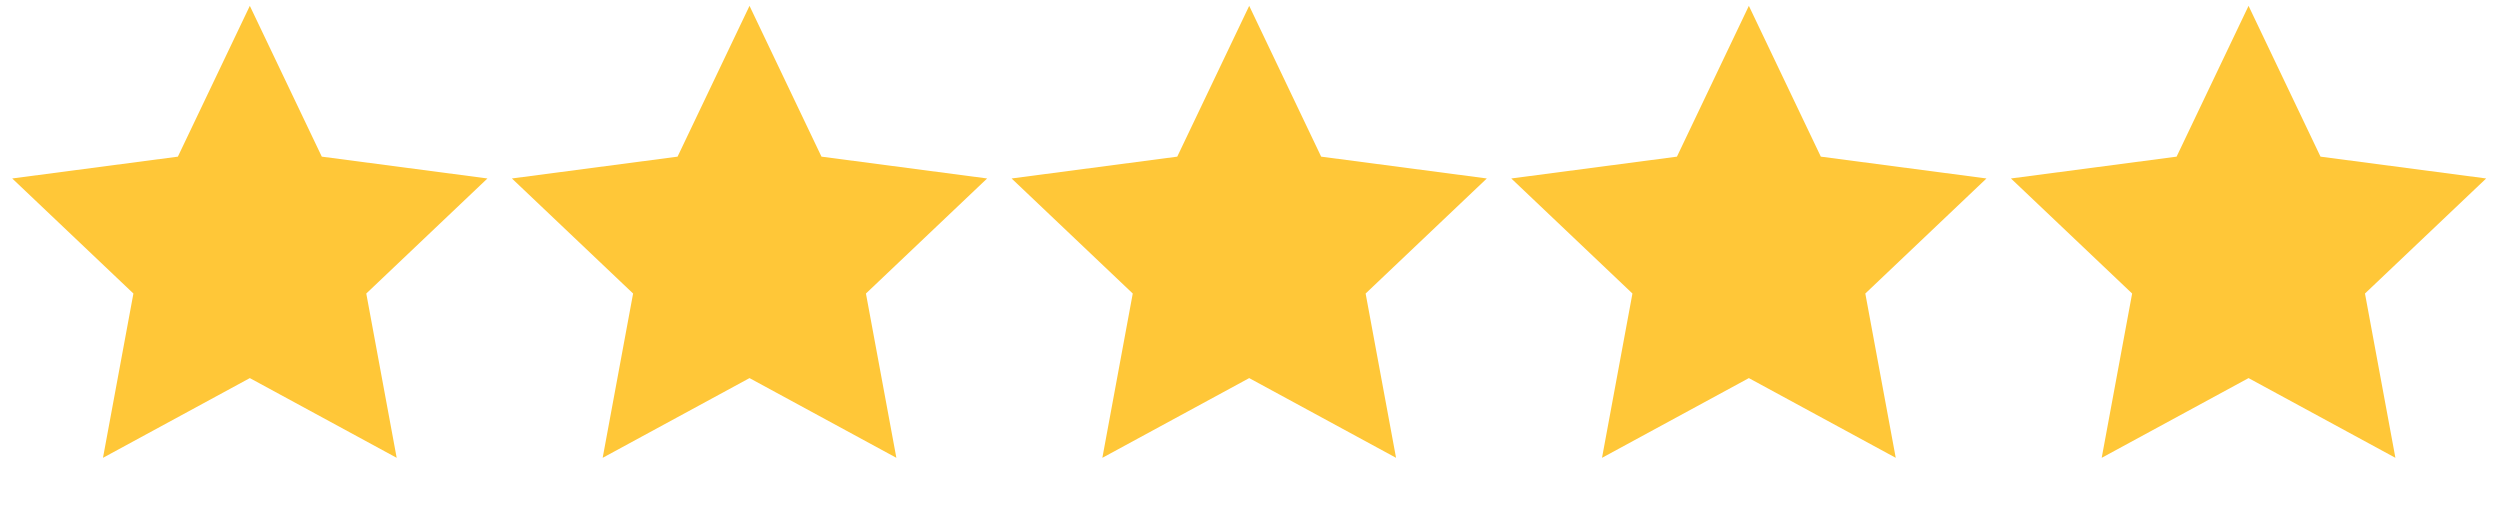
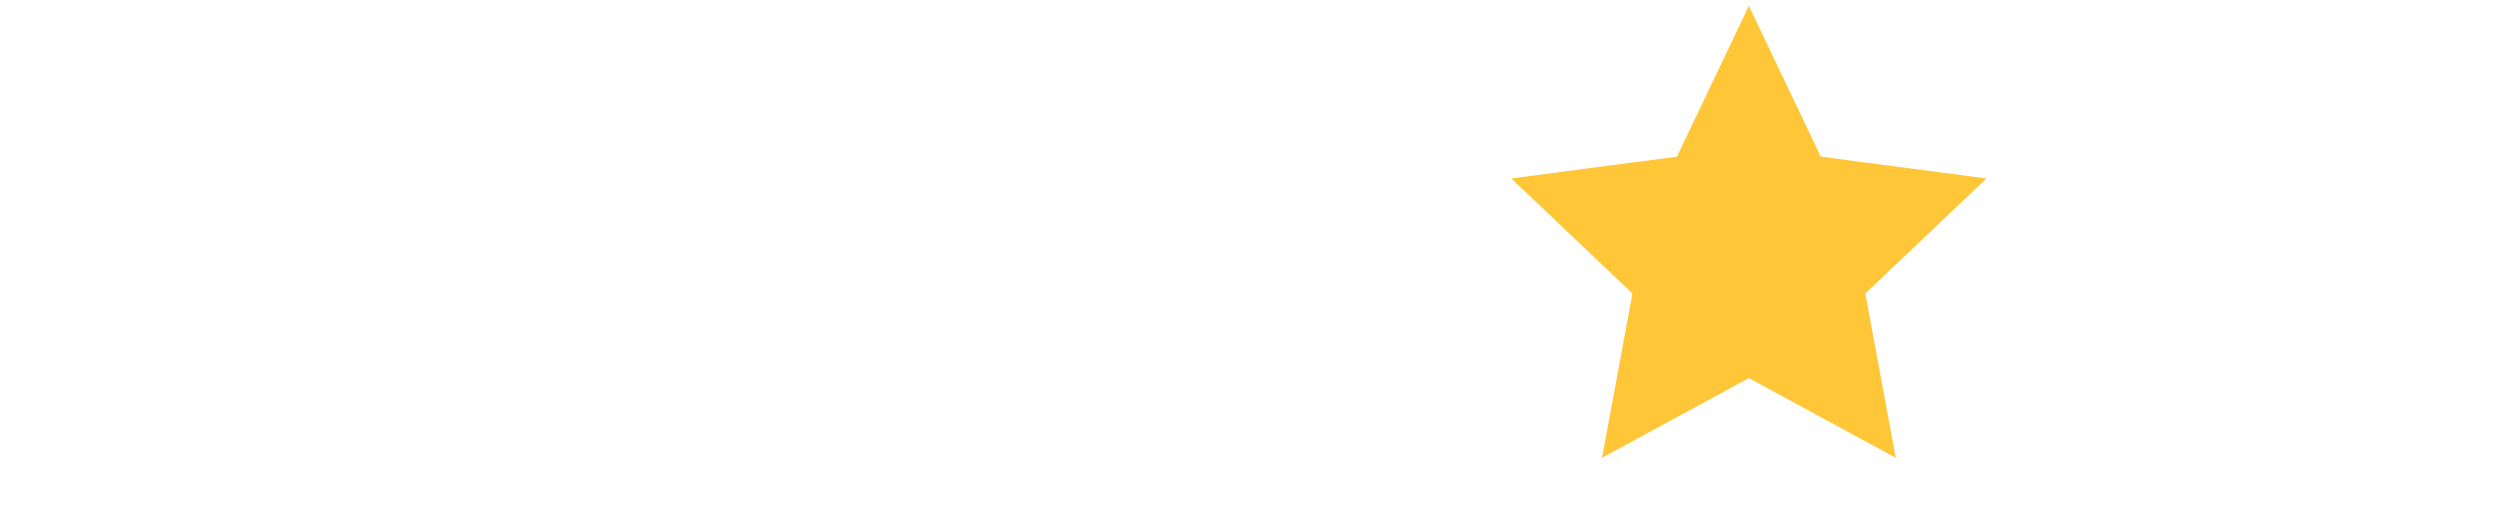
<svg xmlns="http://www.w3.org/2000/svg" width="88" height="18" viewBox="0 0 88 18" fill="none">
-   <path d="M8.794 0.206L11.327 5.514L17.158 6.282L12.893 10.332L13.963 16.115L8.794 13.309L3.625 16.115L4.696 10.332L0.43 6.282L6.261 5.514L8.794 0.206Z" fill="#FFC738" />
-   <path d="M26.383 0.206L28.916 5.514L34.747 6.282L30.481 10.332L31.552 16.115L26.383 13.309L21.214 16.115L22.285 10.332L18.019 6.282L23.85 5.514L26.383 0.206Z" fill="#FFC738" />
-   <path d="M43.972 0.206L46.505 5.514L52.336 6.282L48.07 10.332L49.141 16.115L43.972 13.309L38.803 16.115L39.873 10.332L35.608 6.282L41.439 5.514L43.972 0.206Z" fill="#FFC738" />
  <path d="M61.56 0.206L64.093 5.514L69.924 6.282L65.659 10.332L66.73 16.115L61.56 13.309L56.391 16.115L57.462 10.332L53.197 6.282L59.028 5.514L61.56 0.206Z" fill="#FFC738" />
-   <path d="M79.149 0.206L81.682 5.514L87.513 6.282L83.247 10.332L84.318 16.115L79.149 13.309L73.98 16.115L75.051 10.332L70.785 6.282L76.616 5.514L79.149 0.206Z" fill="#FFC738" />
</svg>